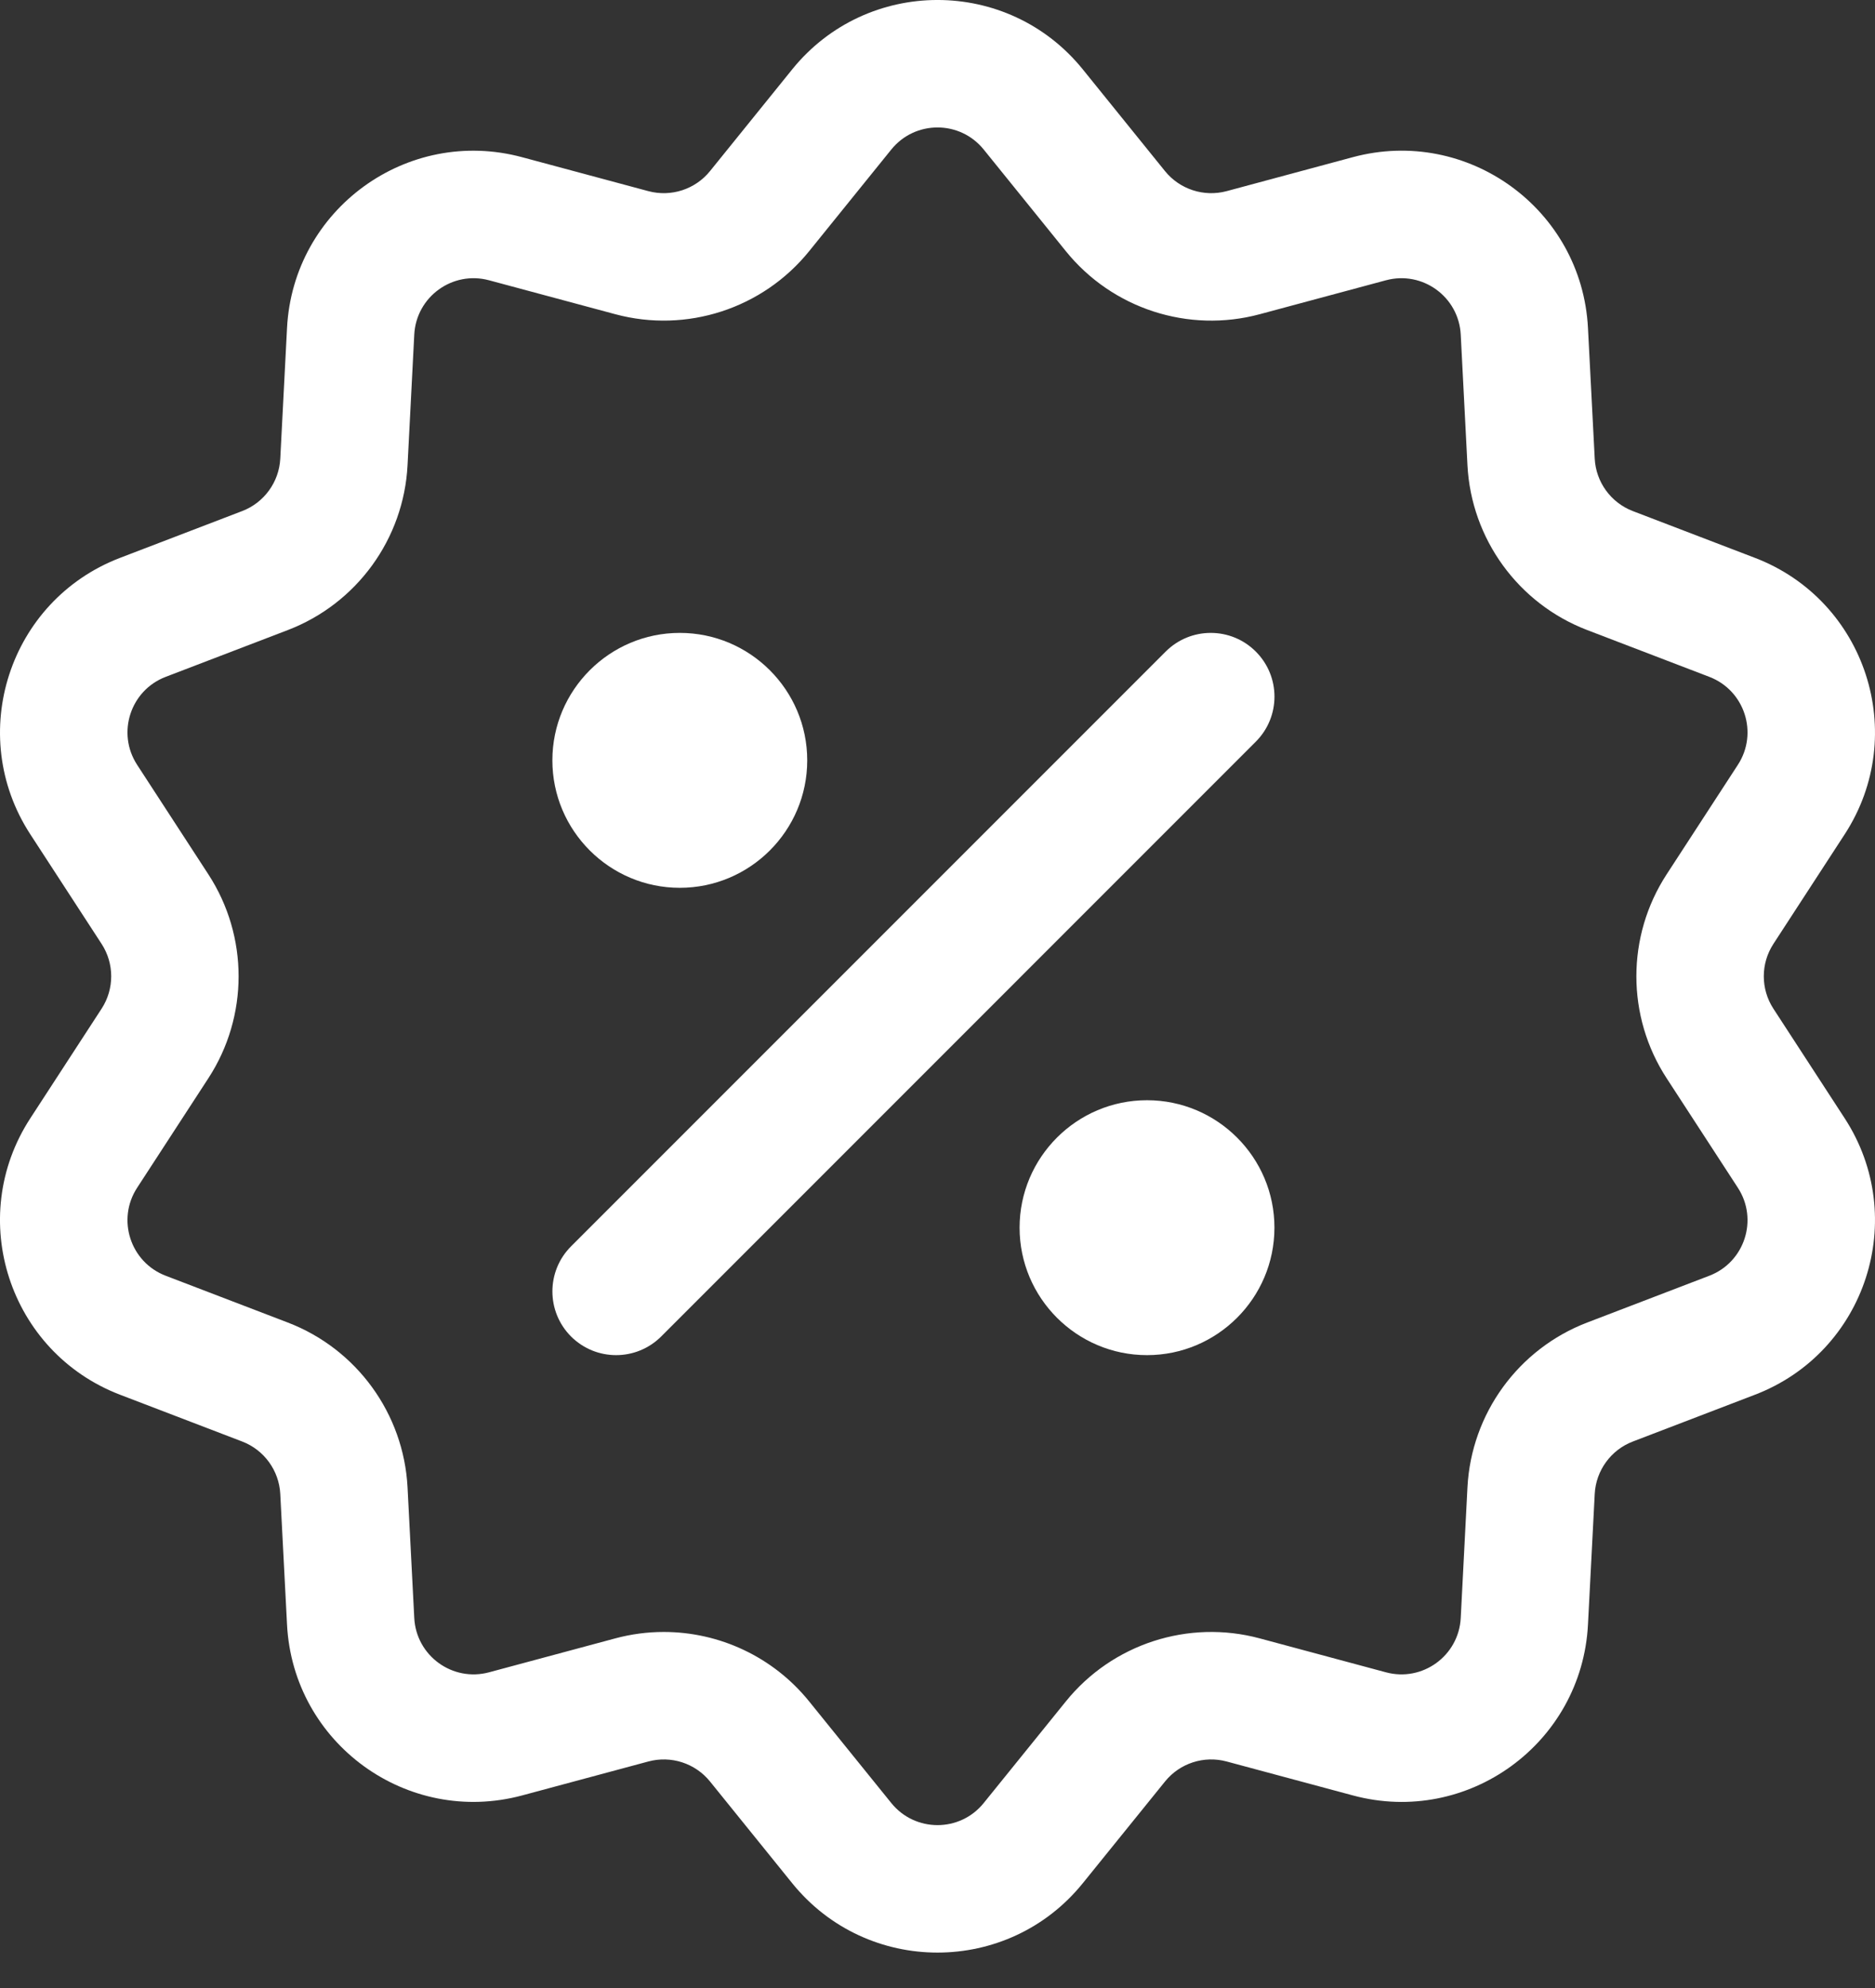
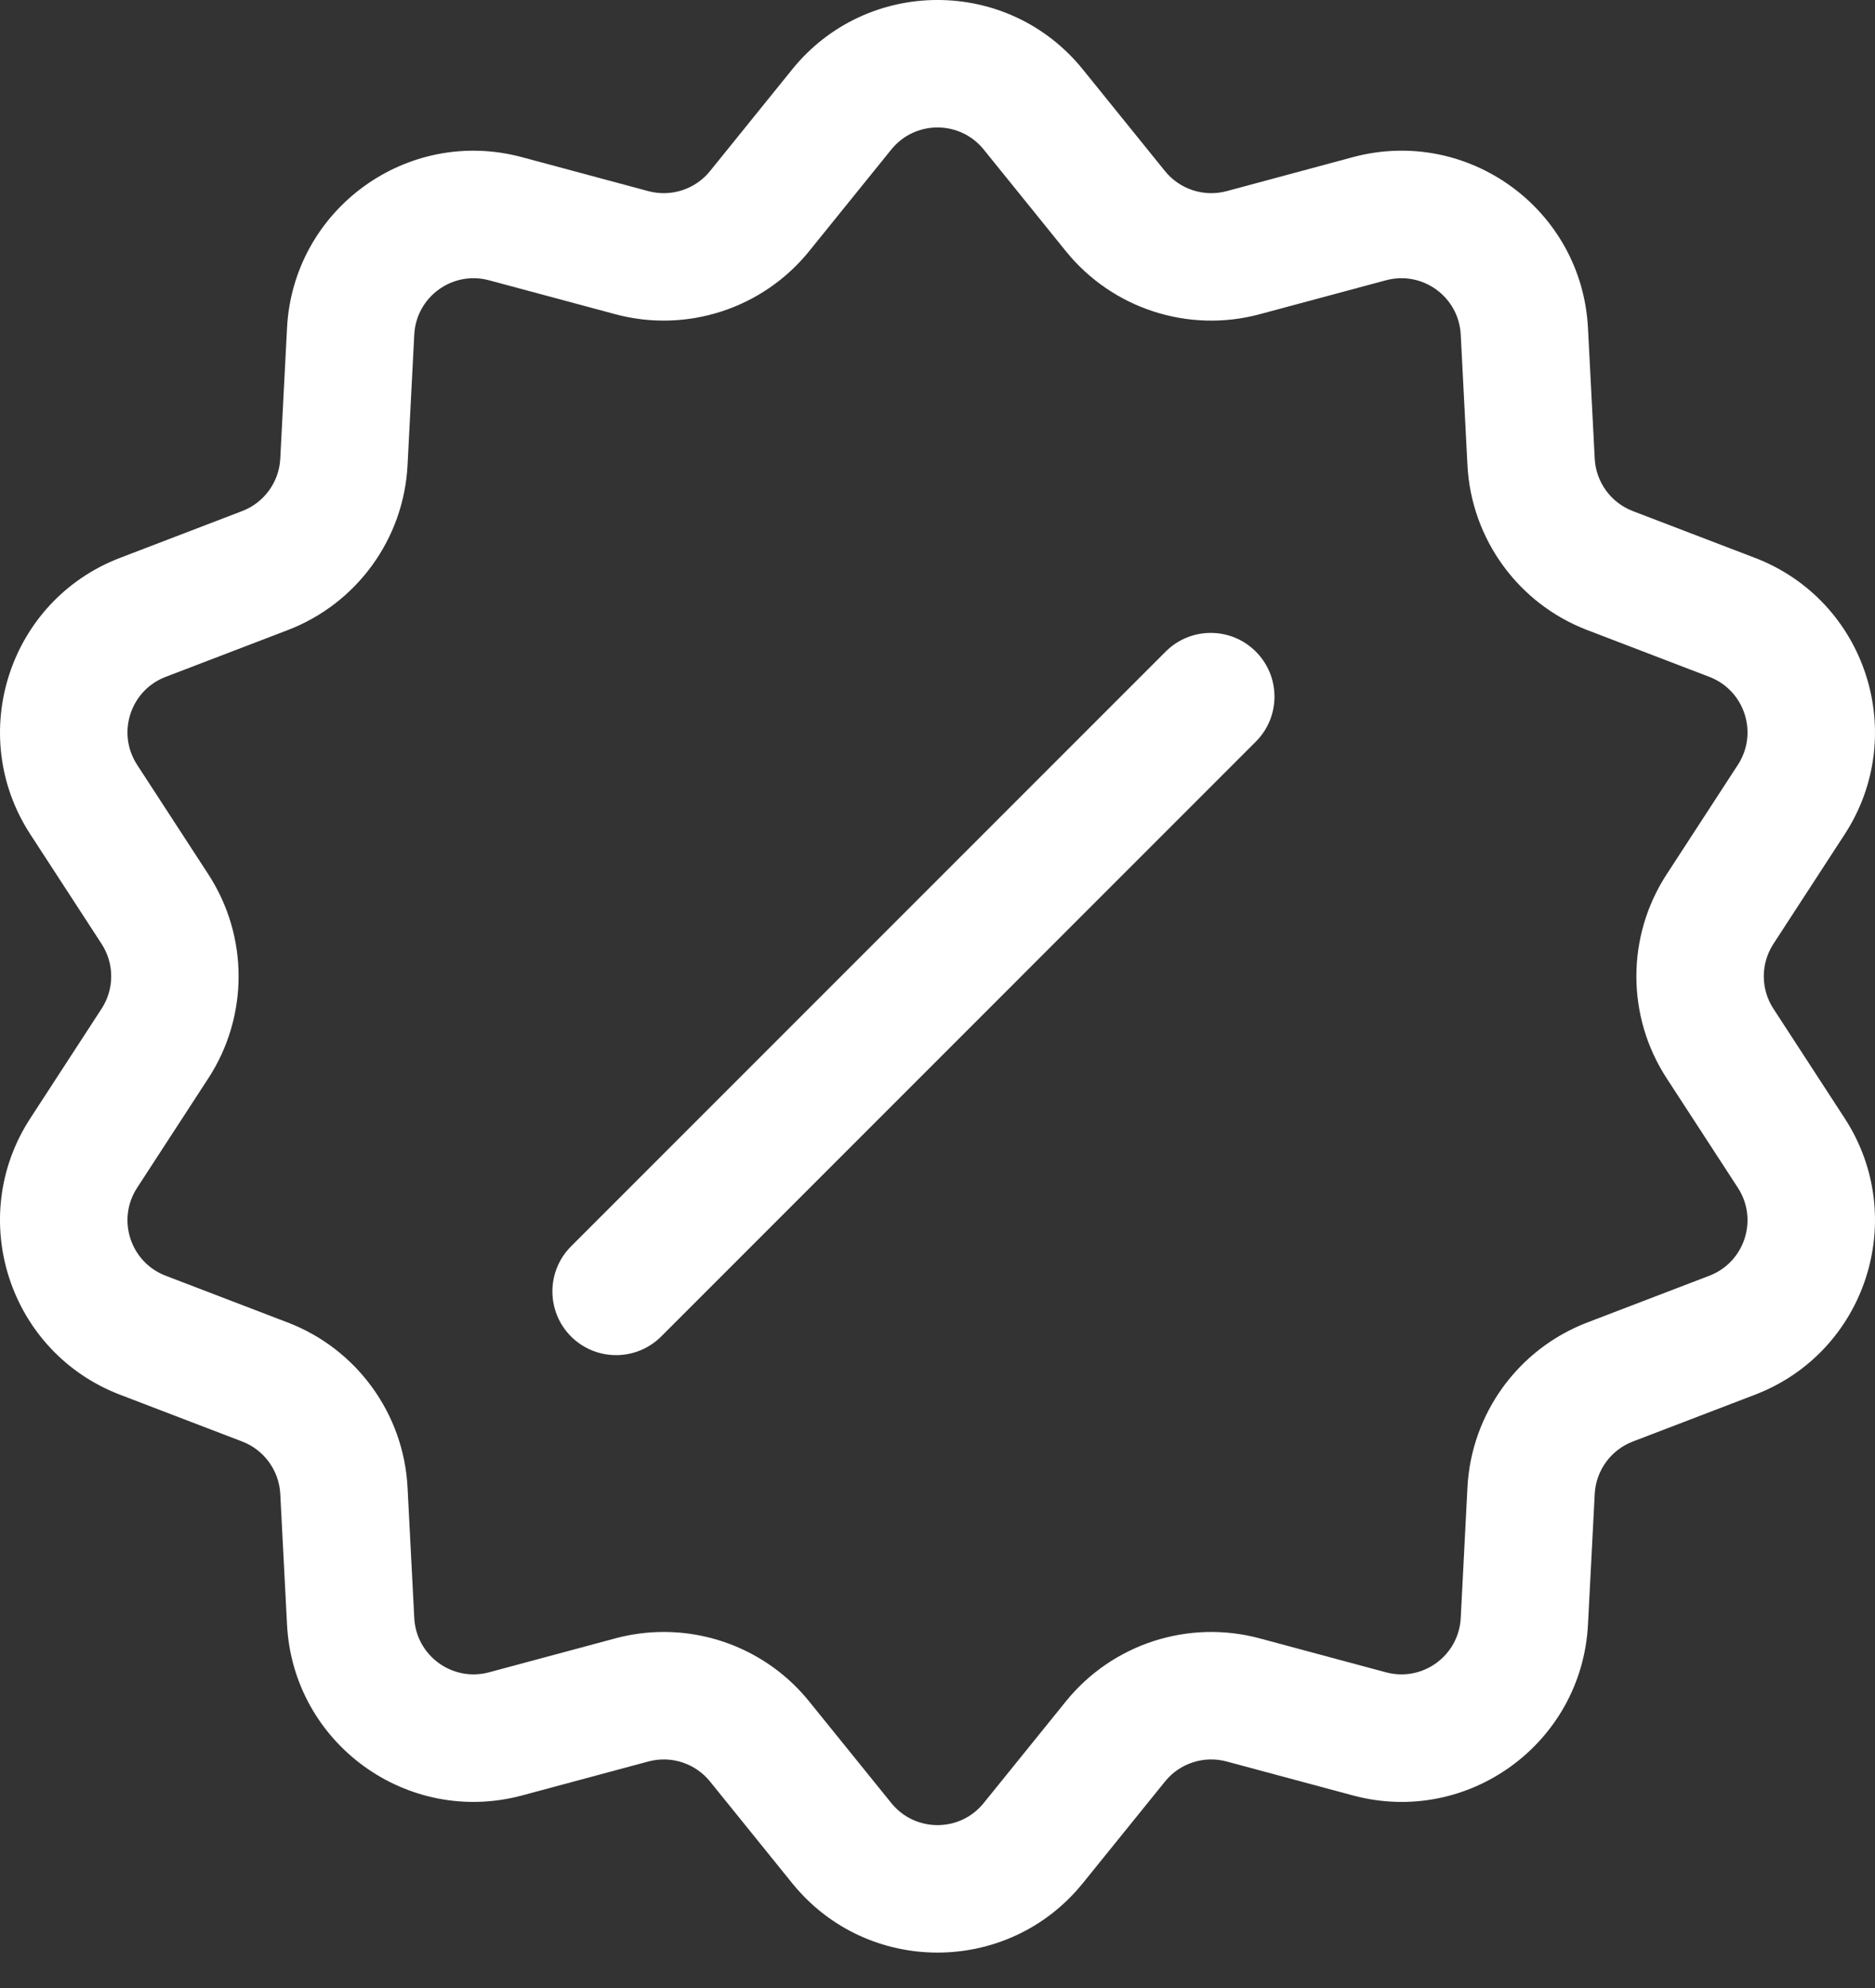
<svg xmlns="http://www.w3.org/2000/svg" width="50" height="53" viewBox="0 0 50 53" fill="none">
  <rect x="0" y="0" width="50" height="53" fill="#333333" stroke="none" />
  <path d="M47.291 26.892C46.949 26.367 46.949 25.689 47.291 25.164L49.192 22.242C50.923 19.58 49.757 16.005 46.797 14.872L43.541 13.625C42.957 13.401 42.558 12.852 42.526 12.227L42.346 8.745C42.183 5.575 39.137 3.367 36.076 4.19L32.71 5.096C32.105 5.258 31.46 5.048 31.066 4.561L28.875 1.85C26.879 -0.619 23.118 -0.615 21.125 1.85L18.934 4.561C18.54 5.049 17.895 5.258 17.29 5.096L13.923 4.191C10.857 3.366 7.817 5.581 7.654 8.746L7.474 12.227C7.442 12.852 7.043 13.401 6.458 13.625L3.203 14.872C0.237 16.007 -0.92 19.586 0.808 22.242L2.709 25.164C3.051 25.689 3.051 26.367 2.709 26.892L0.808 29.814C-0.924 32.476 0.244 36.052 3.203 37.184L6.459 38.431C7.043 38.655 7.442 39.204 7.474 39.829L7.654 43.31C7.817 46.482 10.864 48.689 13.924 47.866L17.29 46.961C17.895 46.798 18.54 47.008 18.934 47.495L21.125 50.206C23.122 52.675 26.883 52.67 28.875 50.206L31.067 47.495C31.46 47.008 32.106 46.798 32.71 46.961L36.077 47.866C39.143 48.691 42.183 46.475 42.346 43.31L42.526 39.829C42.558 39.204 42.957 38.655 43.542 38.431L46.797 37.184C49.763 36.049 50.92 32.471 49.192 29.814L47.291 26.892ZM45.582 34.011L42.327 35.258C40.487 35.962 39.234 37.688 39.132 39.654L38.953 43.135C38.901 44.144 37.932 44.846 36.959 44.584L33.592 43.679C31.691 43.167 29.662 43.827 28.424 45.358L26.232 48.069C25.598 48.855 24.401 48.853 23.768 48.069L21.576 45.358C20.617 44.171 19.182 43.508 17.7 43.508C17.27 43.508 16.835 43.564 16.408 43.679L13.041 44.584C12.066 44.846 11.099 44.142 11.047 43.135L10.868 39.654C10.766 37.688 9.512 35.962 7.673 35.258L4.418 34.011C3.475 33.65 3.107 32.512 3.656 31.667L5.557 28.745C6.631 27.095 6.631 24.961 5.557 23.311L3.656 20.389C3.106 19.542 3.477 18.405 4.418 18.045L7.674 16.798C9.513 16.094 10.767 14.368 10.868 12.402L11.047 8.921C11.099 7.912 12.068 7.21 13.041 7.472L16.408 8.377C18.309 8.888 20.338 8.229 21.576 6.698L23.768 3.986C24.403 3.201 25.599 3.203 26.232 3.986L28.424 6.698C29.662 8.229 31.691 8.889 33.593 8.377L36.959 7.472C37.934 7.21 38.901 7.914 38.953 8.921L39.132 12.402C39.234 14.368 40.487 16.094 42.327 16.798L45.582 18.045C46.525 18.406 46.893 19.544 46.344 20.389L44.443 23.311C43.368 24.961 43.368 27.095 44.443 28.745L46.344 31.667C46.894 32.514 46.523 33.651 45.582 34.011Z" fill="white" />
-   <path d="M33.488 17.371C32.825 16.707 31.749 16.707 31.085 17.371L15.228 33.228C14.565 33.891 14.565 34.967 15.228 35.631C15.56 35.962 15.995 36.128 16.43 36.128C16.864 36.128 17.299 35.962 17.631 35.631L33.488 19.773C34.152 19.11 34.152 18.034 33.488 17.371Z" fill="white" />
-   <path d="M18.128 16.873C16.255 16.873 14.73 18.397 14.73 20.271C14.73 22.145 16.255 23.669 18.128 23.669C20.002 23.669 21.526 22.145 21.526 20.271C21.526 18.397 20.002 16.873 18.128 16.873Z" fill="white" />
-   <path d="M30.587 29.332C28.714 29.332 27.189 30.856 27.189 32.73C27.189 34.604 28.714 36.128 30.587 36.128C32.461 36.128 33.985 34.604 33.985 32.73C33.986 30.856 32.461 29.332 30.587 29.332Z" fill="white" />
+   <path d="M33.488 17.371C32.825 16.707 31.749 16.707 31.085 17.371L15.228 33.228C14.565 33.891 14.565 34.967 15.228 35.631C15.56 35.962 15.995 36.128 16.43 36.128C16.864 36.128 17.299 35.962 17.631 35.631L33.488 19.773C34.152 19.11 34.152 18.034 33.488 17.371" fill="white" />
</svg>